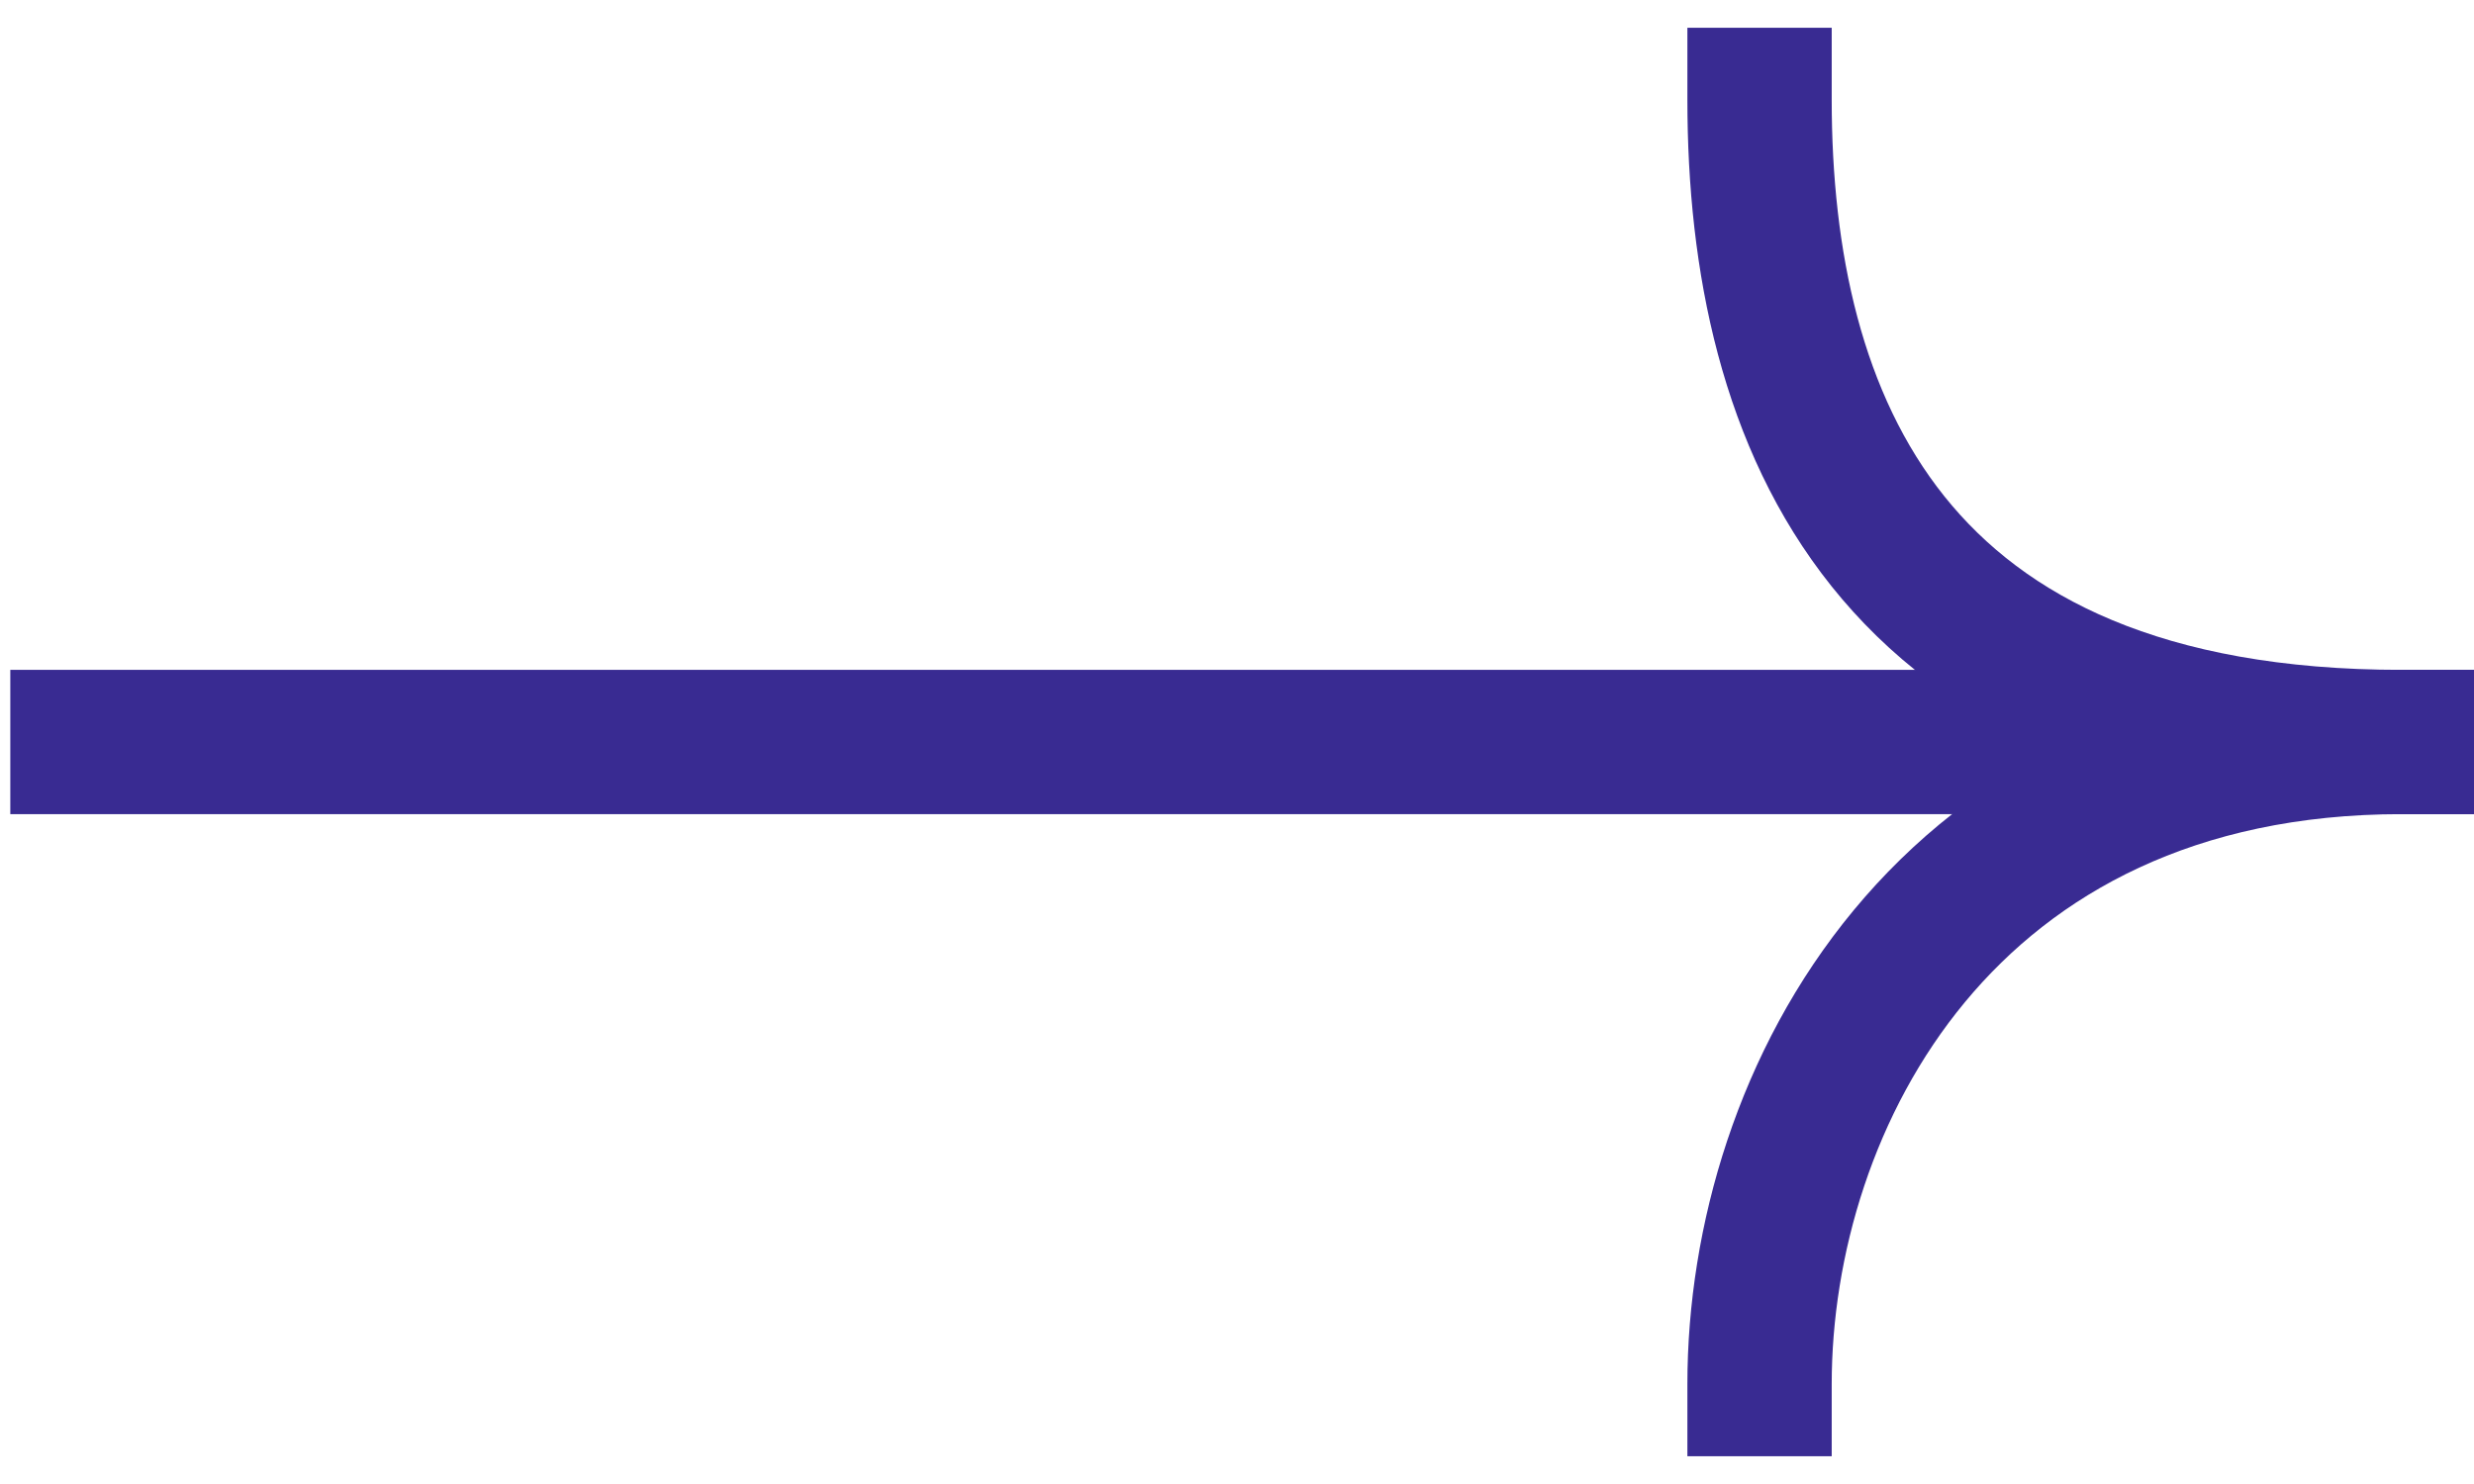
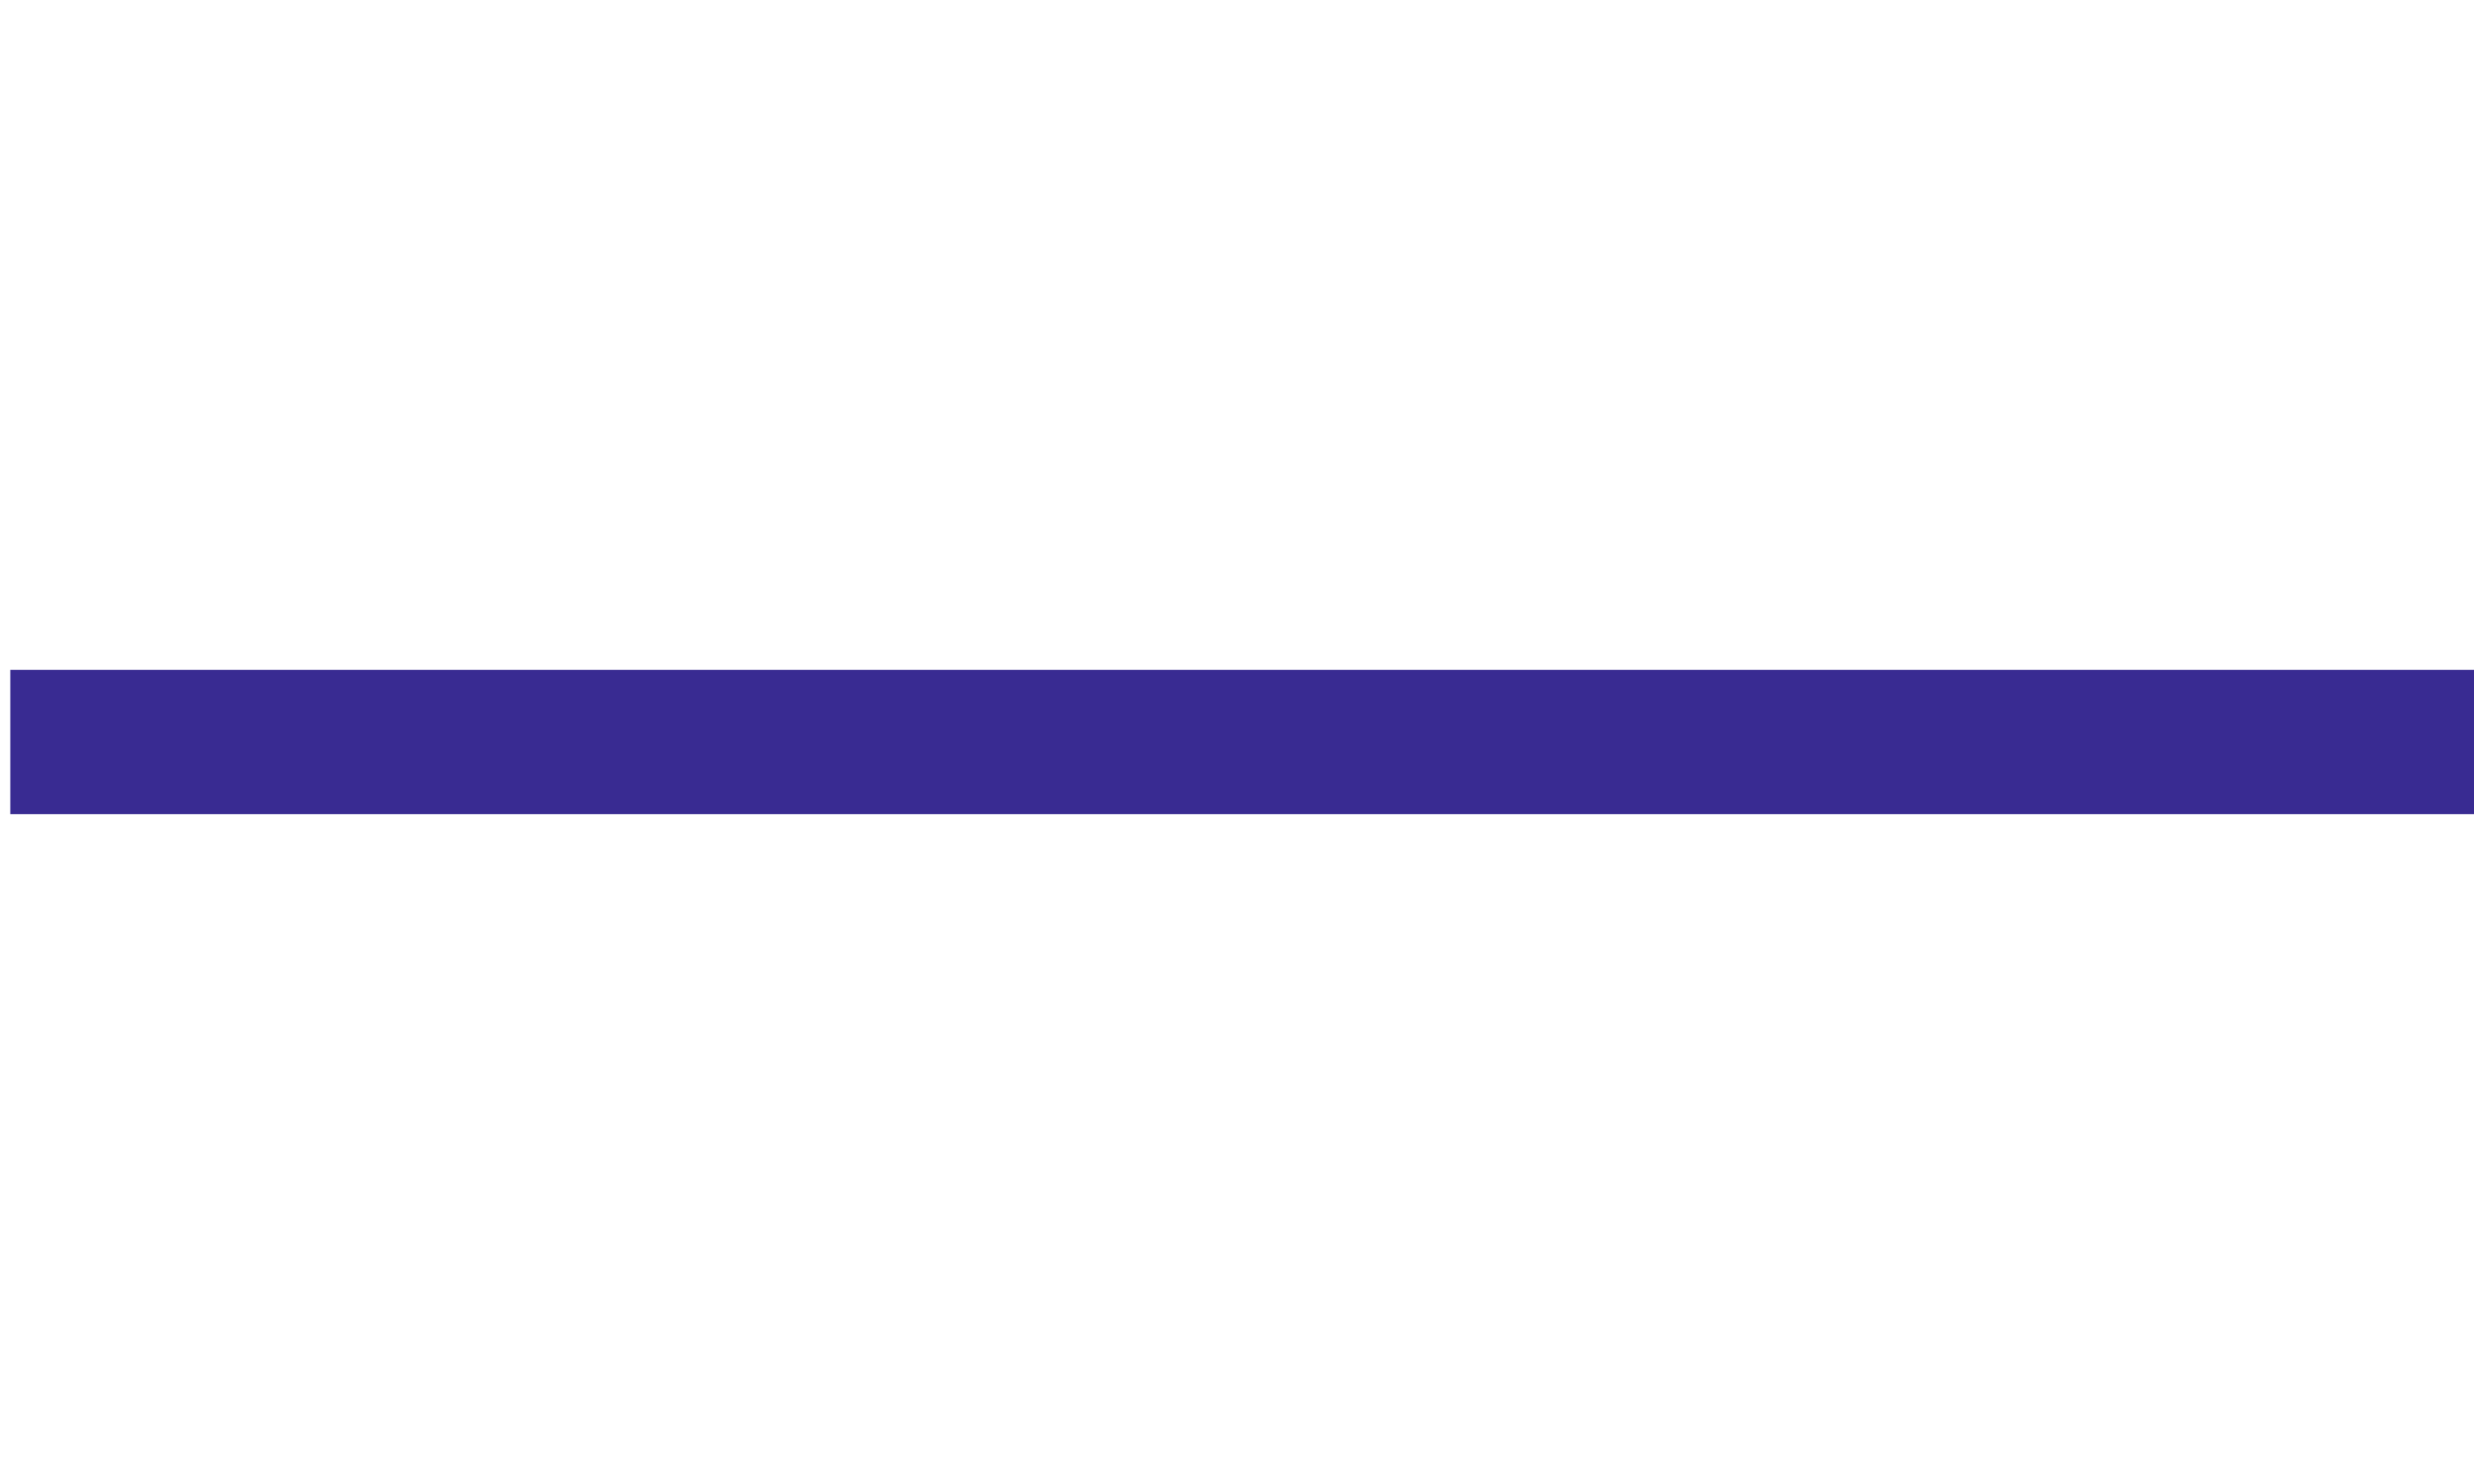
<svg xmlns="http://www.w3.org/2000/svg" width="60" height="36" viewBox="0 0 60 36" fill="none">
-   <path d="M42.673 2.423C42.673 10.212 45.788 18 58.25 18" stroke="#392B92" stroke-width="3.5" stroke-linecap="square" stroke-linejoin="round" />
-   <path d="M42.673 33.577C42.673 26.654 47.173 18 58.25 18" stroke="#392B92" stroke-width="3.5" stroke-linecap="square" stroke-linejoin="round" />
  <path d="M58.25 18L2 18" stroke="#392B92" stroke-width="3.5" stroke-linecap="square" stroke-linejoin="round" />
</svg>